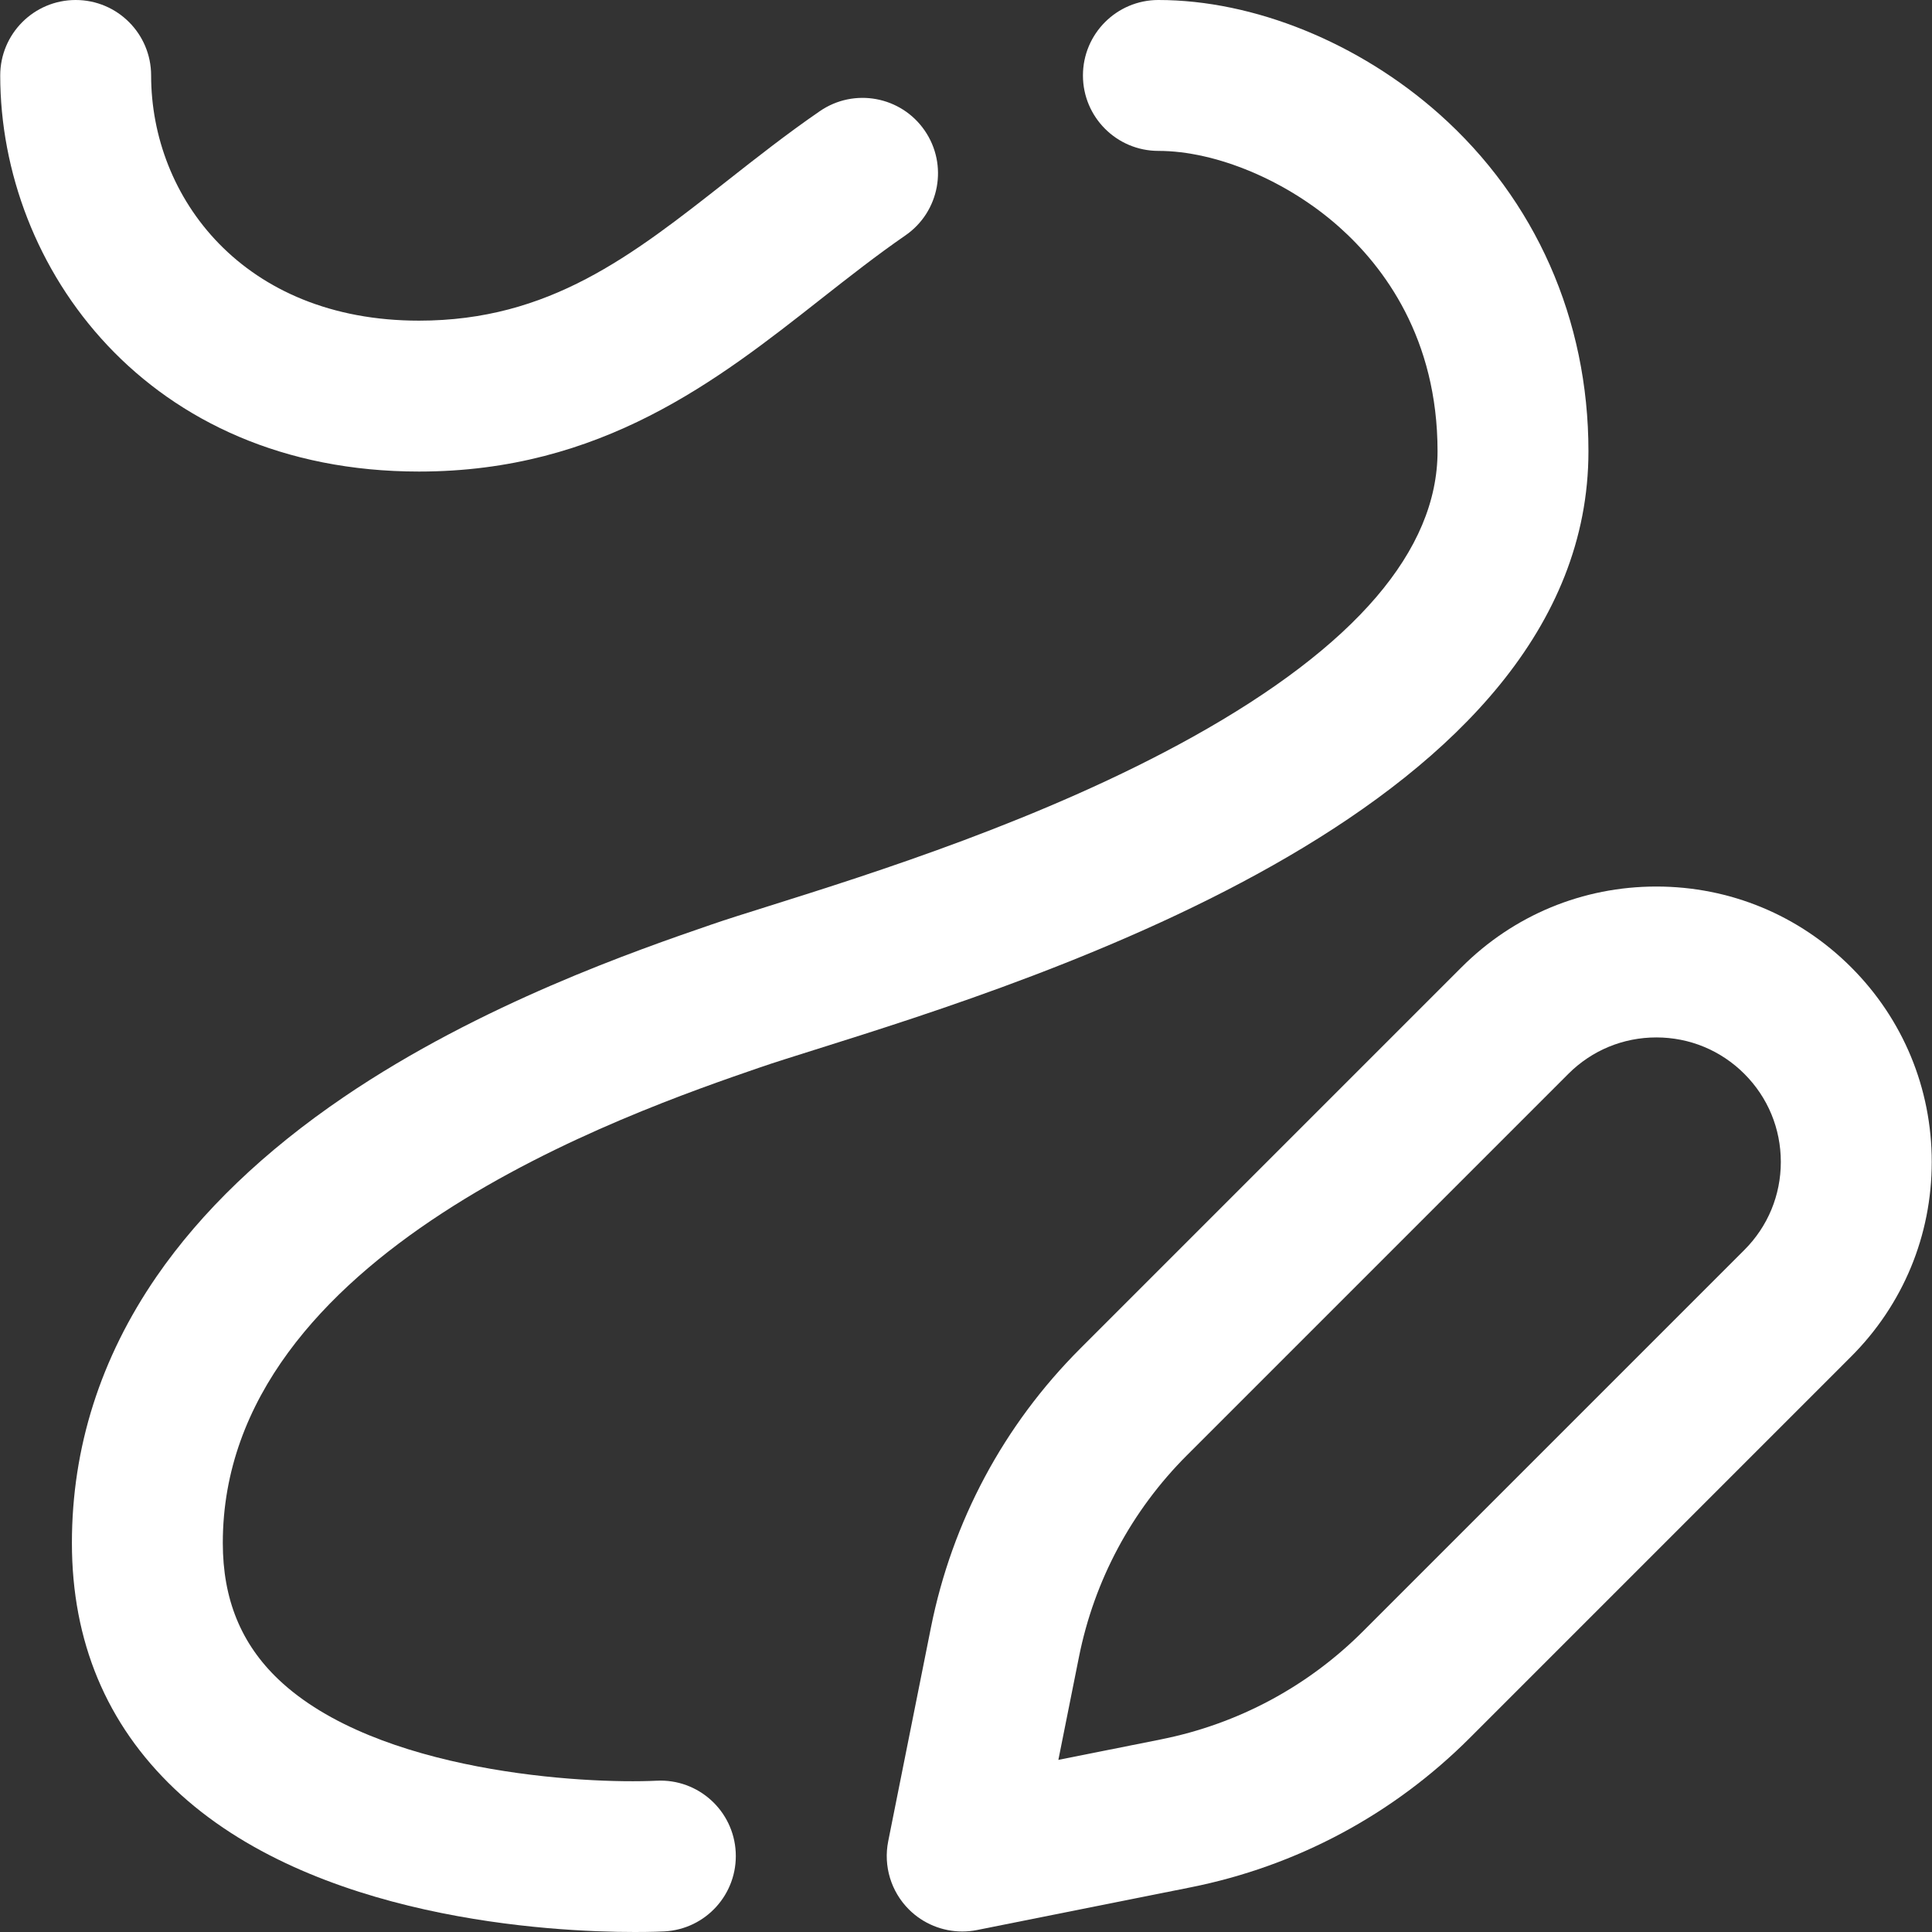
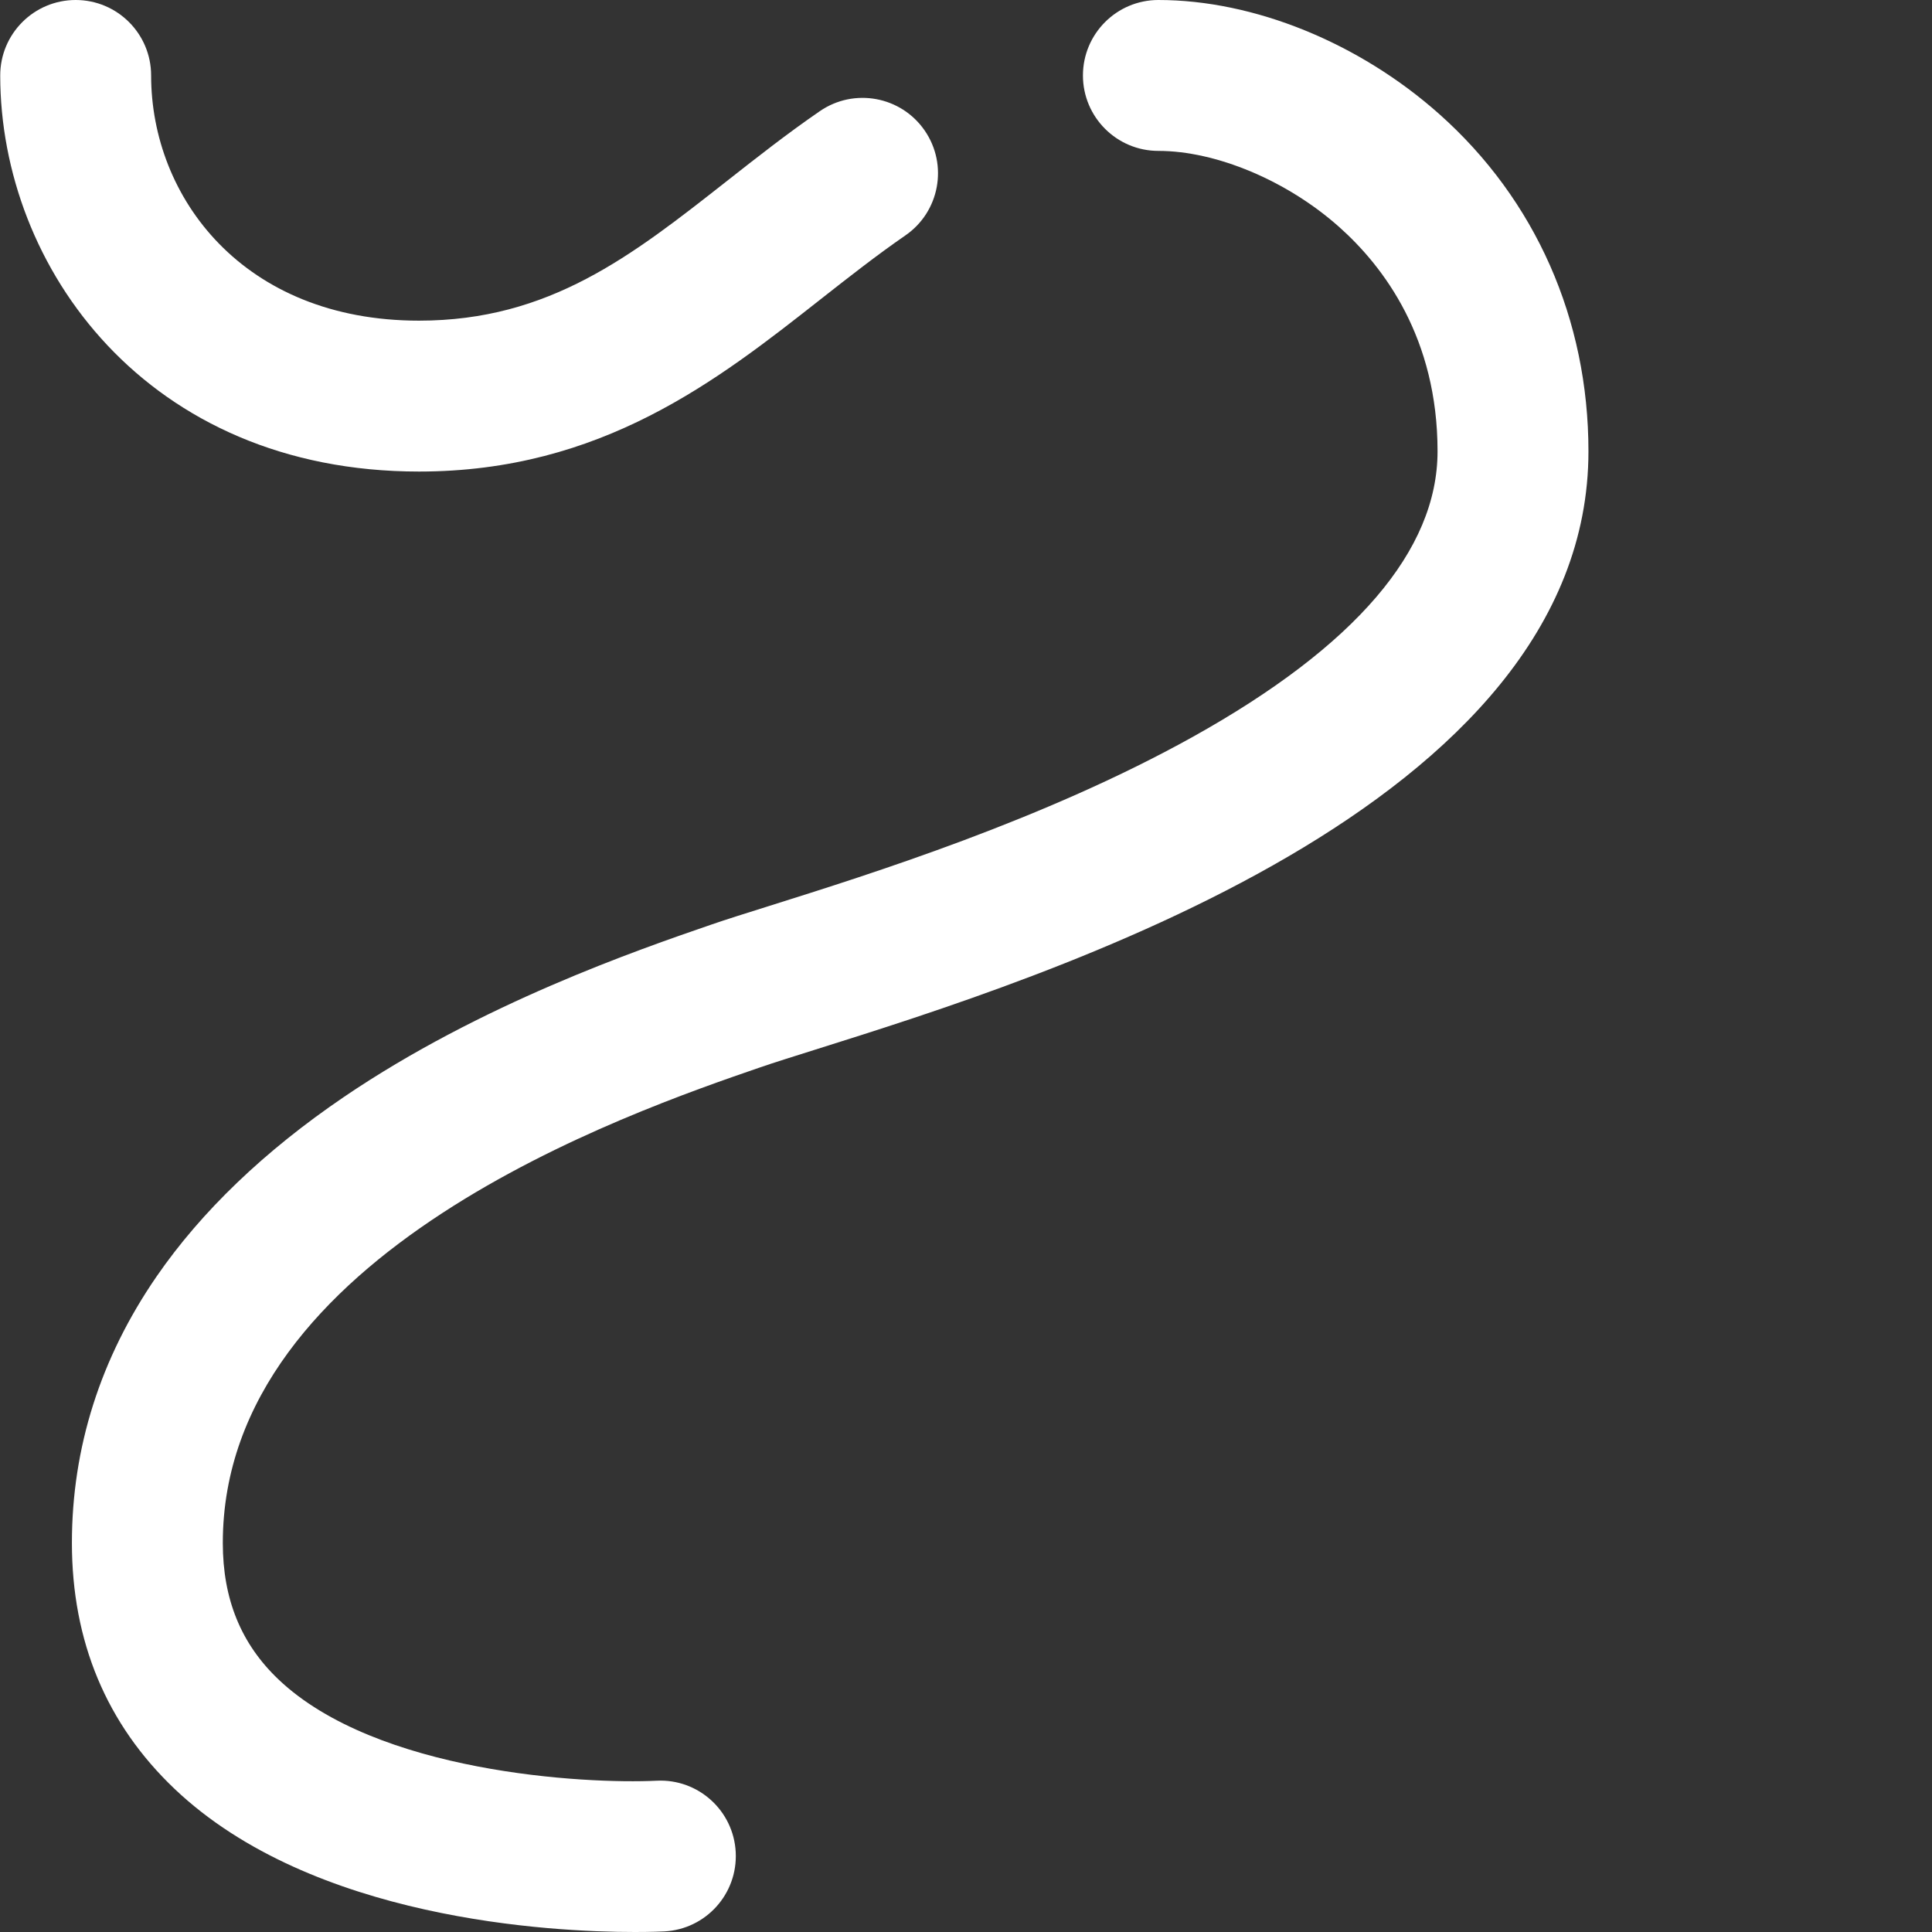
<svg xmlns="http://www.w3.org/2000/svg" width="68" height="68" viewBox="0 0 68 68" fill="none">
  <rect x="0" y="0" width="68" height="68" fill="#333333" stroke="none" />
  <path d="M55.908 15.884C55.908 11.243 54.045 7.029 50.661 4.018C47.834 1.502 44.137 0 40.771 0C39.305 0 38.116 1.189 38.116 2.656C38.116 4.122 39.305 5.311 40.771 5.311C42.809 5.311 45.305 6.361 47.131 7.986C48.712 9.393 50.597 11.906 50.597 15.884C50.597 19.37 47.697 22.753 41.977 25.938C36.771 28.836 30.701 30.745 27.075 31.886C26.263 32.141 25.562 32.361 25.035 32.543C22.439 33.437 16.922 35.337 12.108 38.607C9.309 40.509 7.09 42.636 5.511 44.928C3.534 47.8 2.531 50.955 2.531 54.306C2.531 57.772 3.748 60.685 6.146 62.964C11 67.573 19.402 68 22.343 68C22.933 68 23.304 67.983 23.381 67.979C24.844 67.904 25.968 66.658 25.895 65.194C25.822 63.731 24.578 62.601 23.112 62.675C20.581 62.798 13.252 62.397 9.797 59.106C8.482 57.853 7.842 56.283 7.842 54.306C7.842 44.08 22.114 39.166 26.765 37.564C27.224 37.406 27.893 37.196 28.668 36.952C36.82 34.388 55.908 28.386 55.908 15.884Z" fill="white" />
  <path d="M14.747 16.597C21.173 16.597 25.261 13.382 28.868 10.545C29.888 9.744 30.851 8.987 31.865 8.287C33.073 7.456 33.378 5.802 32.546 4.594C31.714 3.386 30.061 3.082 28.853 3.914C27.699 4.708 26.625 5.553 25.585 6.371C22.231 9.008 19.335 11.286 14.747 11.286C8.557 11.286 5.319 6.945 5.319 2.656C5.319 1.189 4.13 0 2.664 0C1.197 0 0.008 1.189 0.008 2.656C0.008 9.414 5.174 16.597 14.747 16.597Z" fill="white" />
-   <path d="M65.152 34.042C65.151 34.042 65.151 34.042 65.152 34.042C63.321 32.211 60.887 31.203 58.298 31.203C55.709 31.203 53.275 32.211 51.444 34.042L38.019 47.467C35.328 50.157 33.512 53.551 32.766 57.282L31.262 64.806C31.088 65.677 31.361 66.577 31.989 67.205C32.492 67.707 33.169 67.982 33.867 67.982C34.04 67.982 34.214 67.965 34.387 67.931L41.911 66.427C45.642 65.681 49.036 63.865 51.727 61.174L65.151 47.749C66.982 45.919 67.991 43.485 67.991 40.895C67.991 38.306 66.982 35.872 65.152 34.042ZM61.396 43.994L47.971 57.419C46.025 59.365 43.569 60.679 40.87 61.219L37.251 61.942L37.975 58.323C38.514 55.624 39.828 53.169 41.775 51.222L55.2 37.797C56.027 36.97 57.127 36.514 58.298 36.514C59.468 36.514 60.569 36.97 61.396 37.797C62.224 38.625 62.679 39.725 62.679 40.896C62.679 42.066 62.224 43.166 61.396 43.994Z" fill="white" />
</svg>